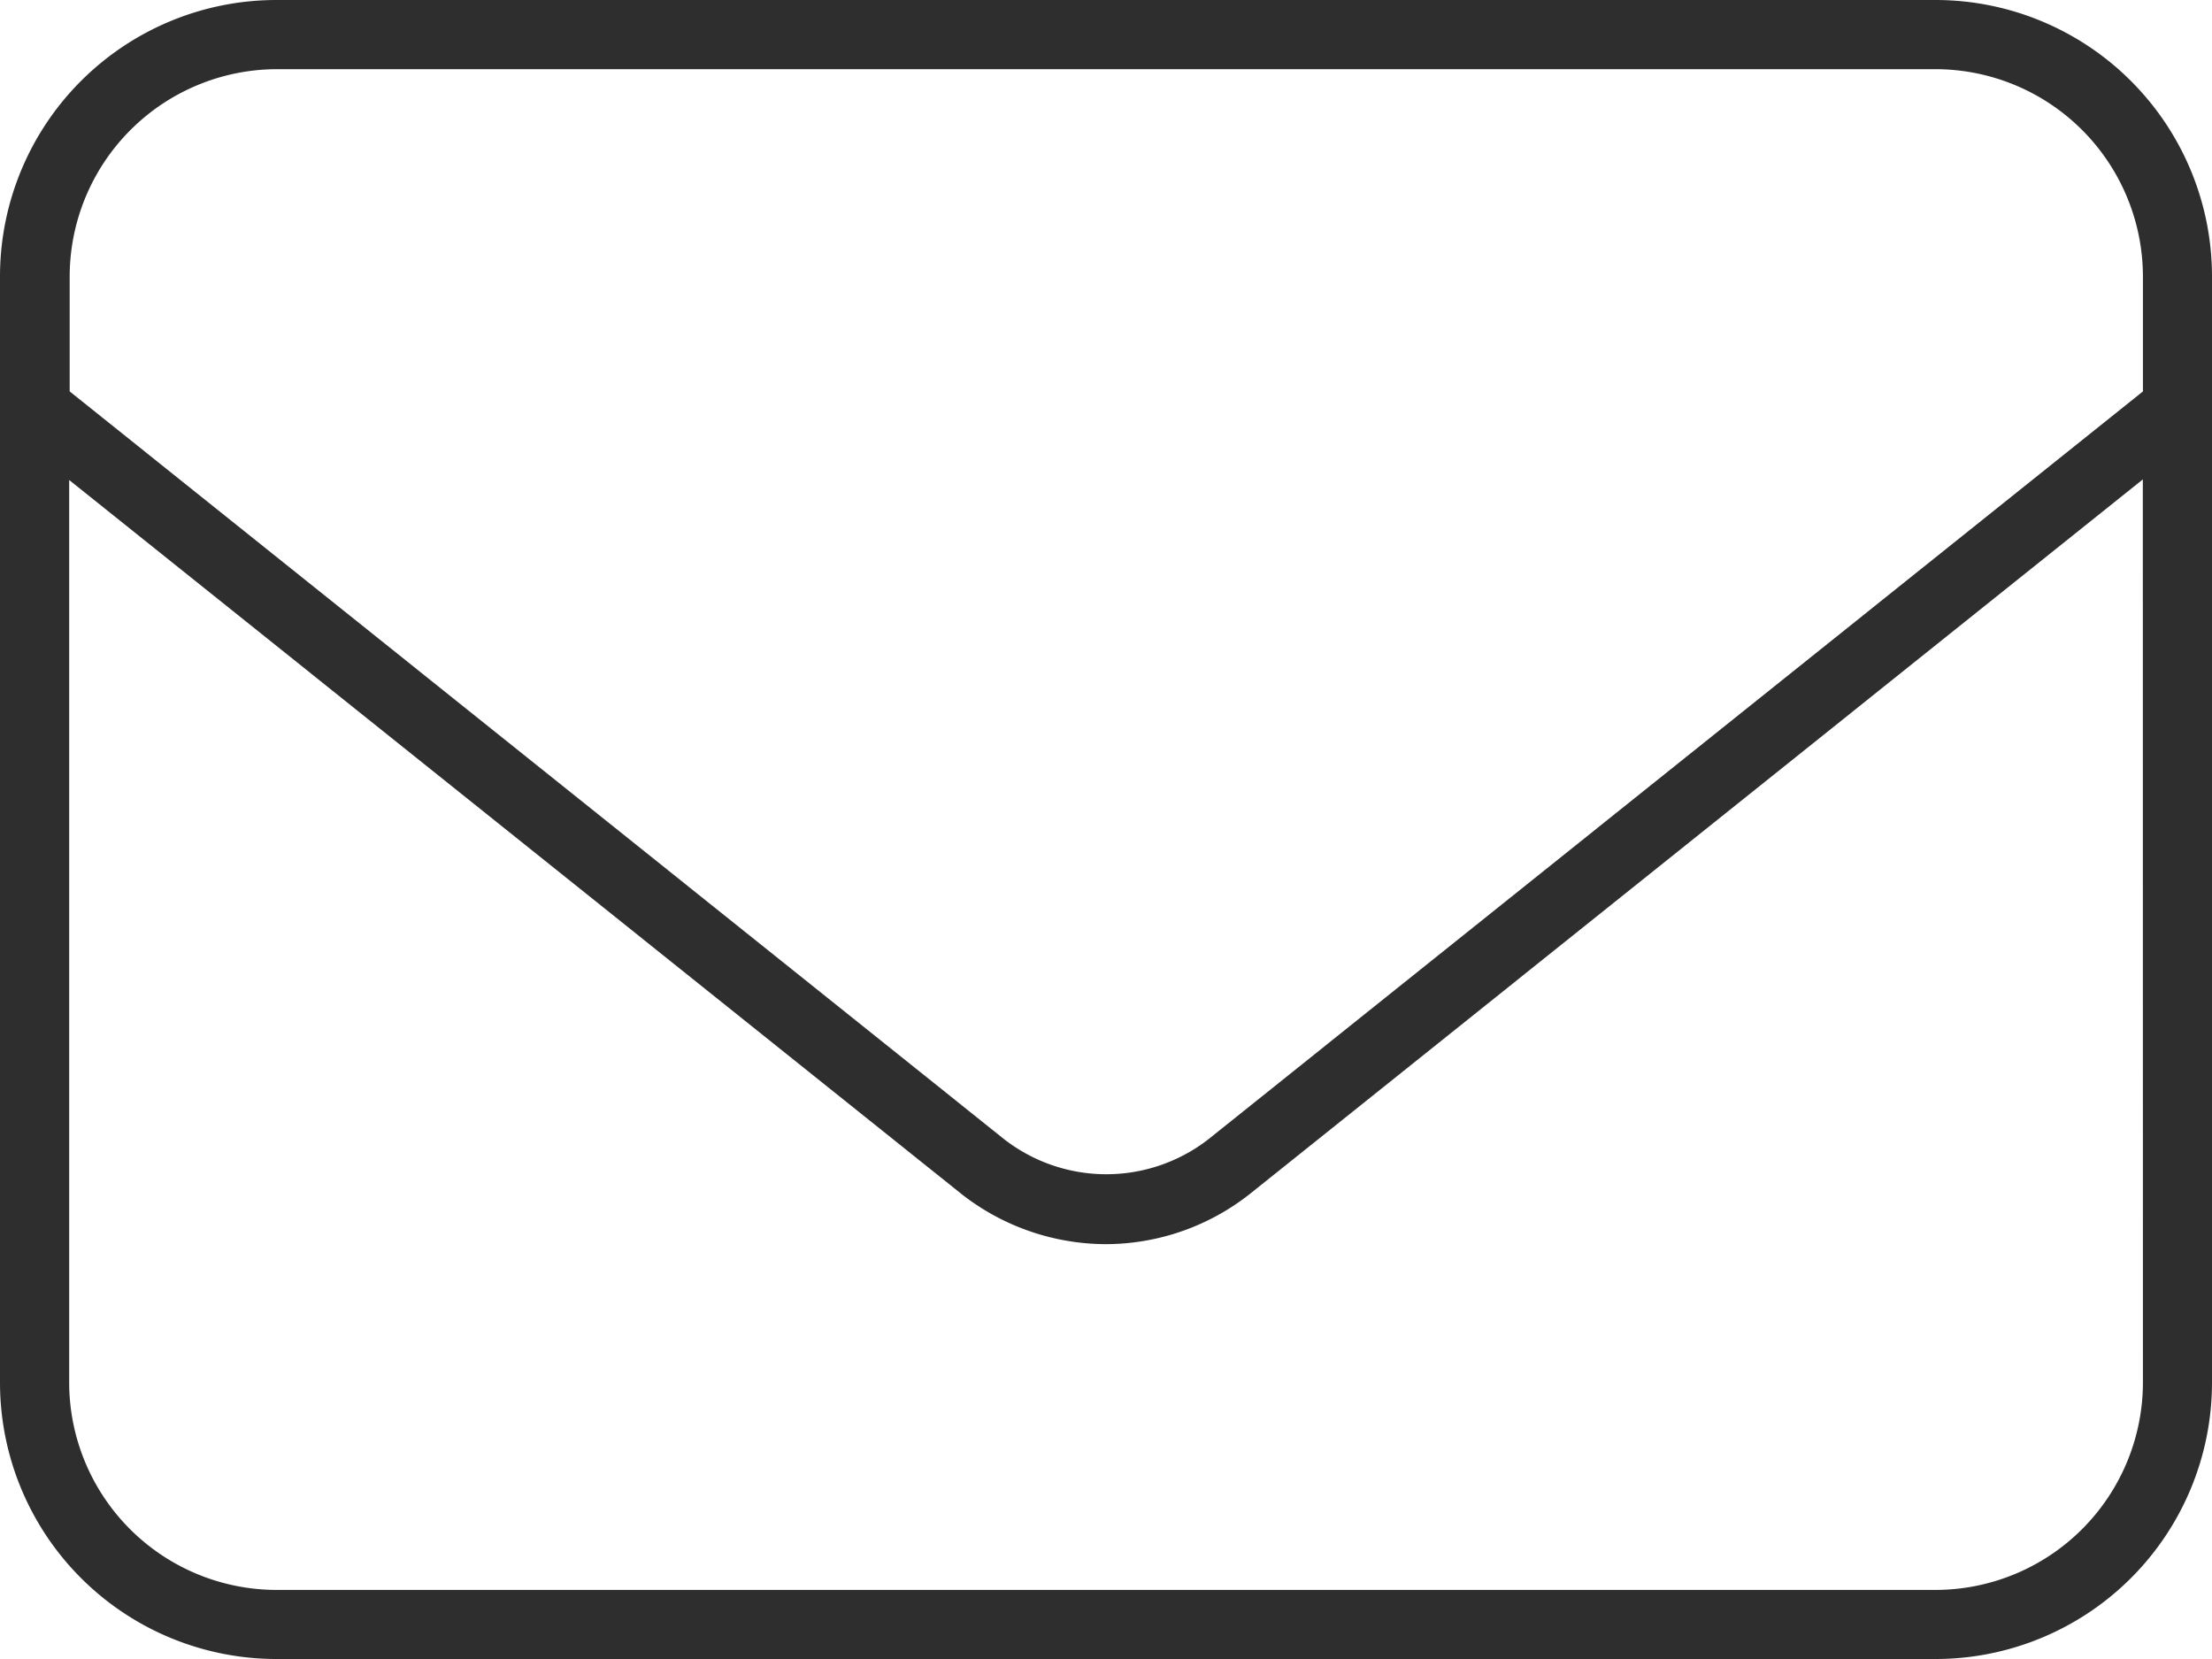
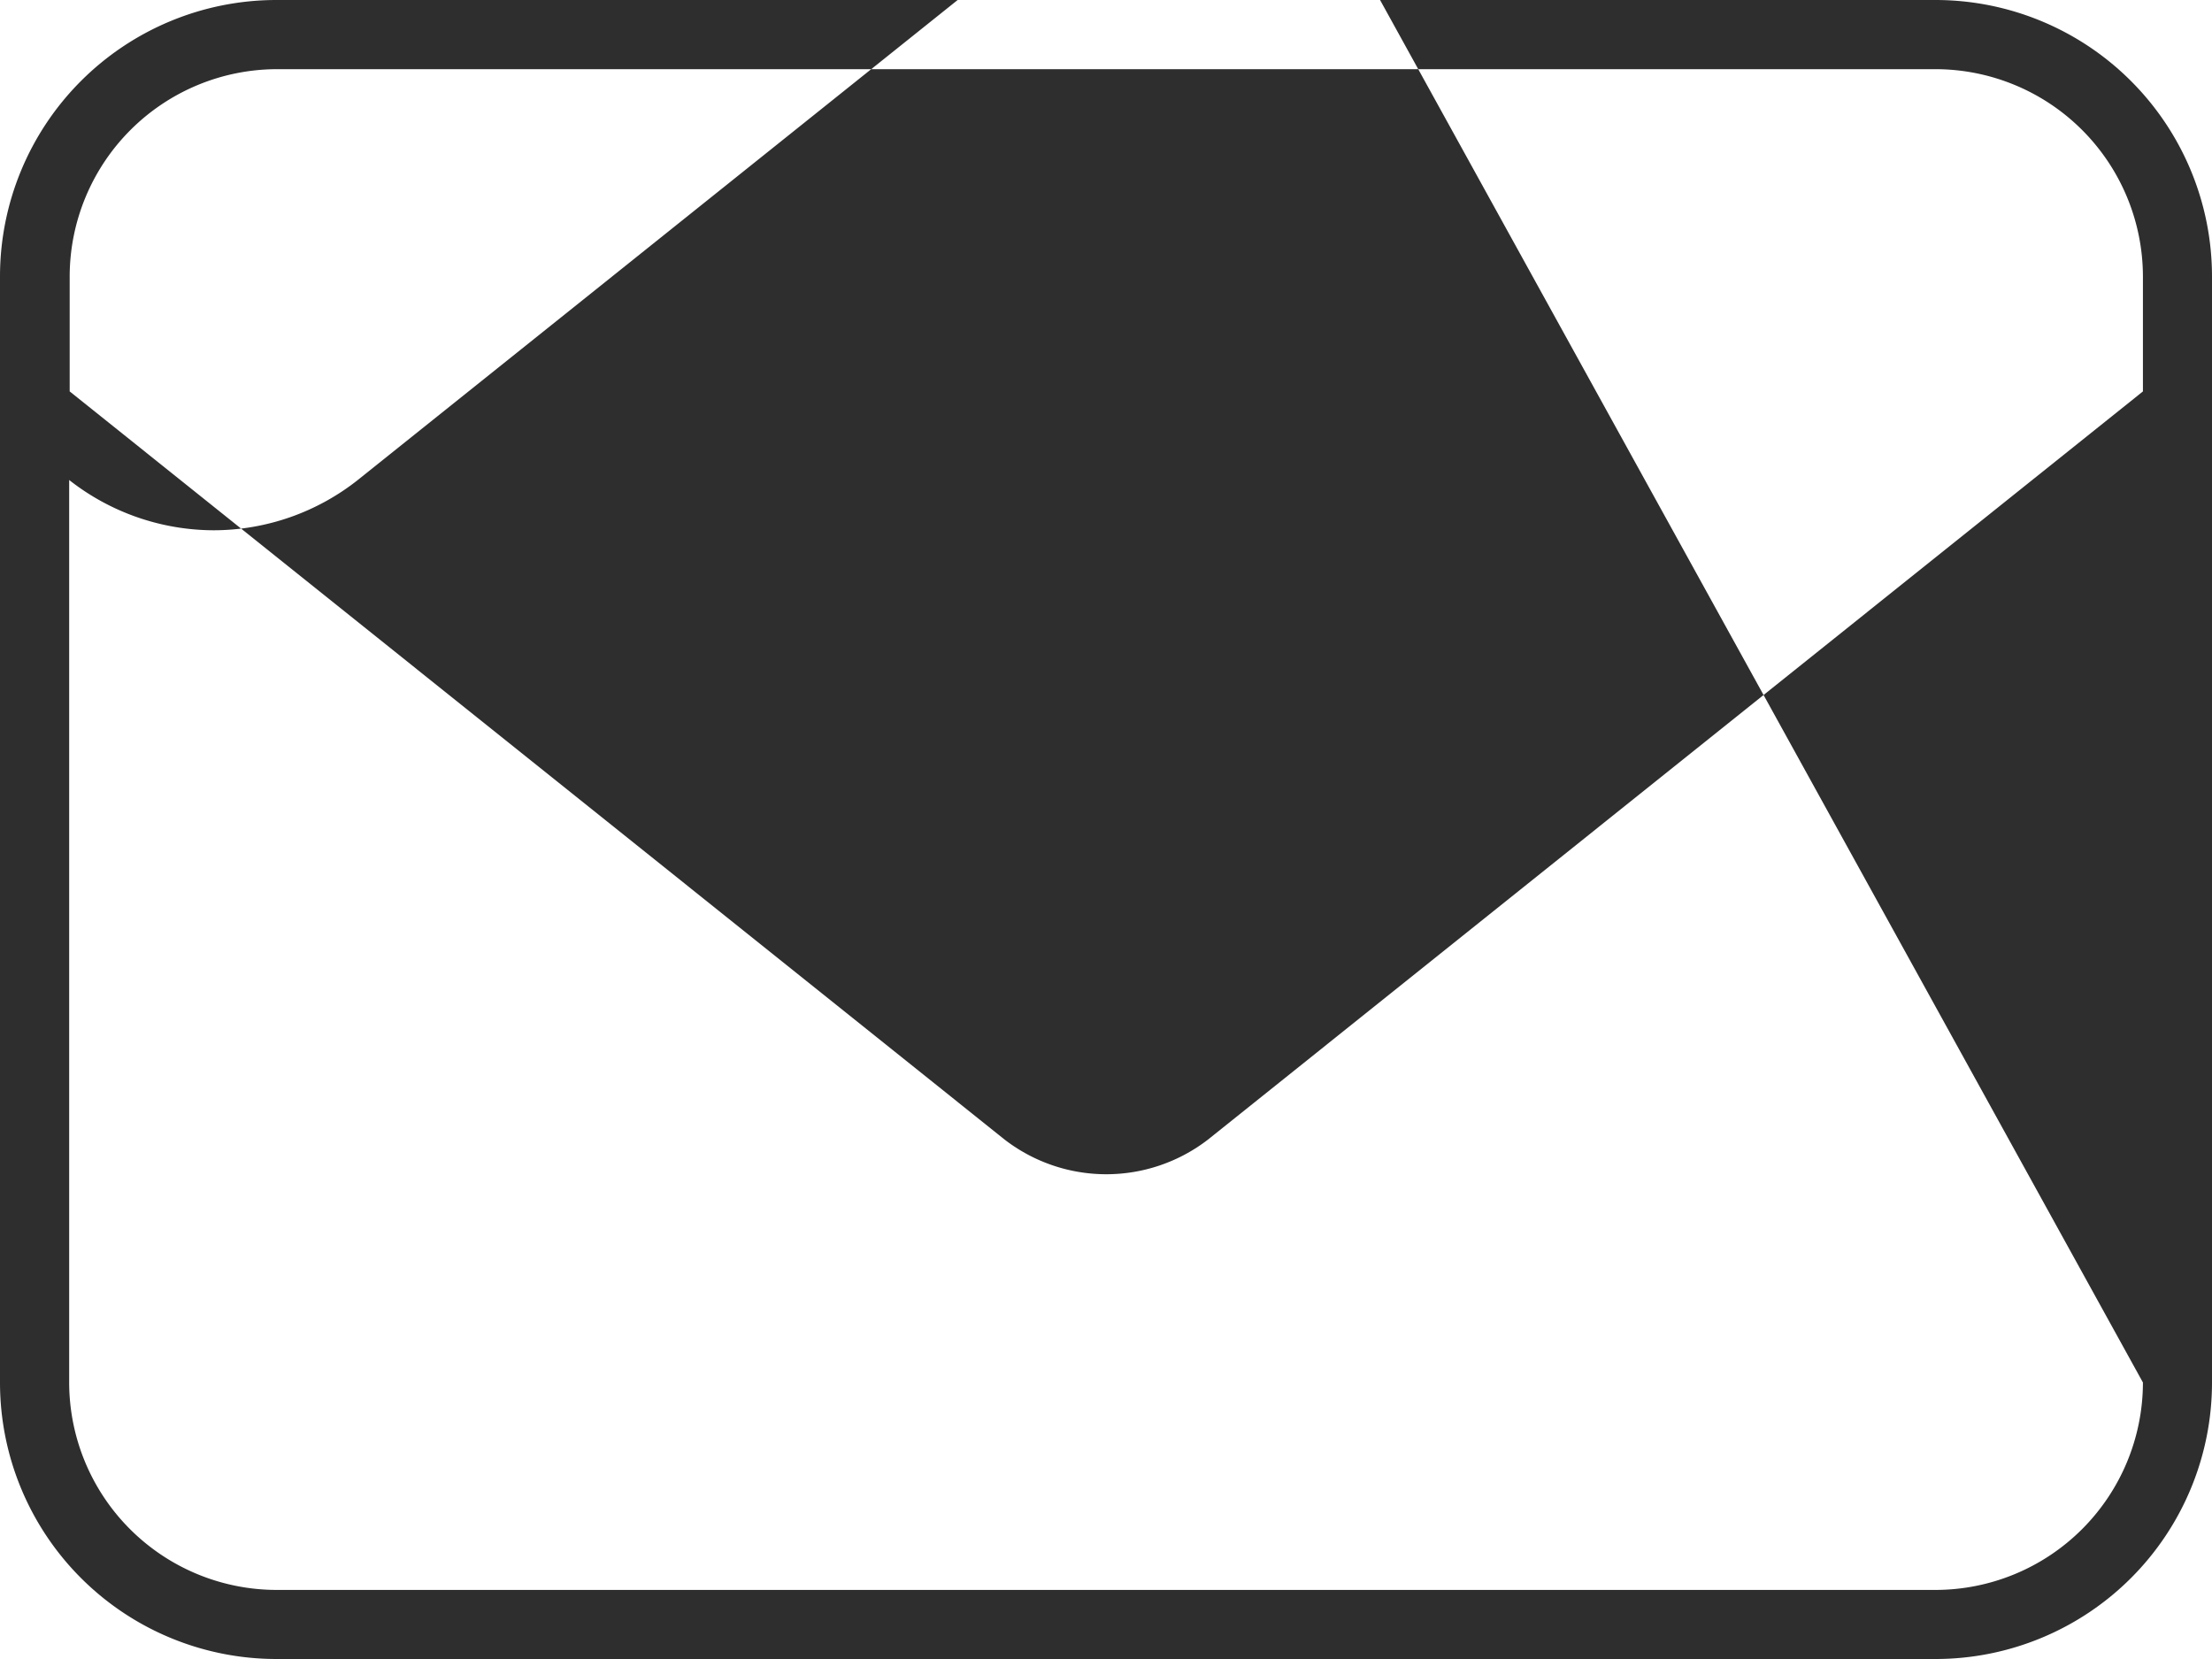
<svg xmlns="http://www.w3.org/2000/svg" width="22" height="16.5" viewBox="0 0 22 16.5">
-   <path id="Trazado_27" data-name="Trazado 27" d="M19.25-16.5H2.75A2.75,2.75,0,0,0,0-13.75v11A2.75,2.75,0,0,0,2.75,0h16.5A2.75,2.75,0,0,0,22-2.75v-11A2.751,2.751,0,0,0,19.25-16.5ZM21.313-2.75A2.065,2.065,0,0,1,19.25-.687H2.75A2.065,2.065,0,0,1,.688-2.75v-8.976l8.873,7.1a2.336,2.336,0,0,0,1.439.5,2.318,2.318,0,0,0,1.439-.506l8.873-7.1Zm0-9.857-9.3,7.442a1.656,1.656,0,0,1-2.02,0l-9.3-7.442V-13.75A2.065,2.065,0,0,1,2.75-15.812h16.5a2.065,2.065,0,0,1,2.063,2.063Z" transform="translate(0 16.5)" fill="#2e2e2e" />
+   <path id="Trazado_27" data-name="Trazado 27" d="M19.25-16.5H2.75A2.75,2.75,0,0,0,0-13.75v11A2.75,2.75,0,0,0,2.75,0h16.5A2.75,2.75,0,0,0,22-2.75v-11A2.751,2.751,0,0,0,19.25-16.5ZM21.313-2.75A2.065,2.065,0,0,1,19.25-.687H2.75A2.065,2.065,0,0,1,.688-2.75v-8.976a2.336,2.336,0,0,0,1.439.5,2.318,2.318,0,0,0,1.439-.506l8.873-7.1Zm0-9.857-9.3,7.442a1.656,1.656,0,0,1-2.02,0l-9.3-7.442V-13.75A2.065,2.065,0,0,1,2.75-15.812h16.5a2.065,2.065,0,0,1,2.063,2.063Z" transform="translate(0 16.5)" fill="#2e2e2e" />
</svg>